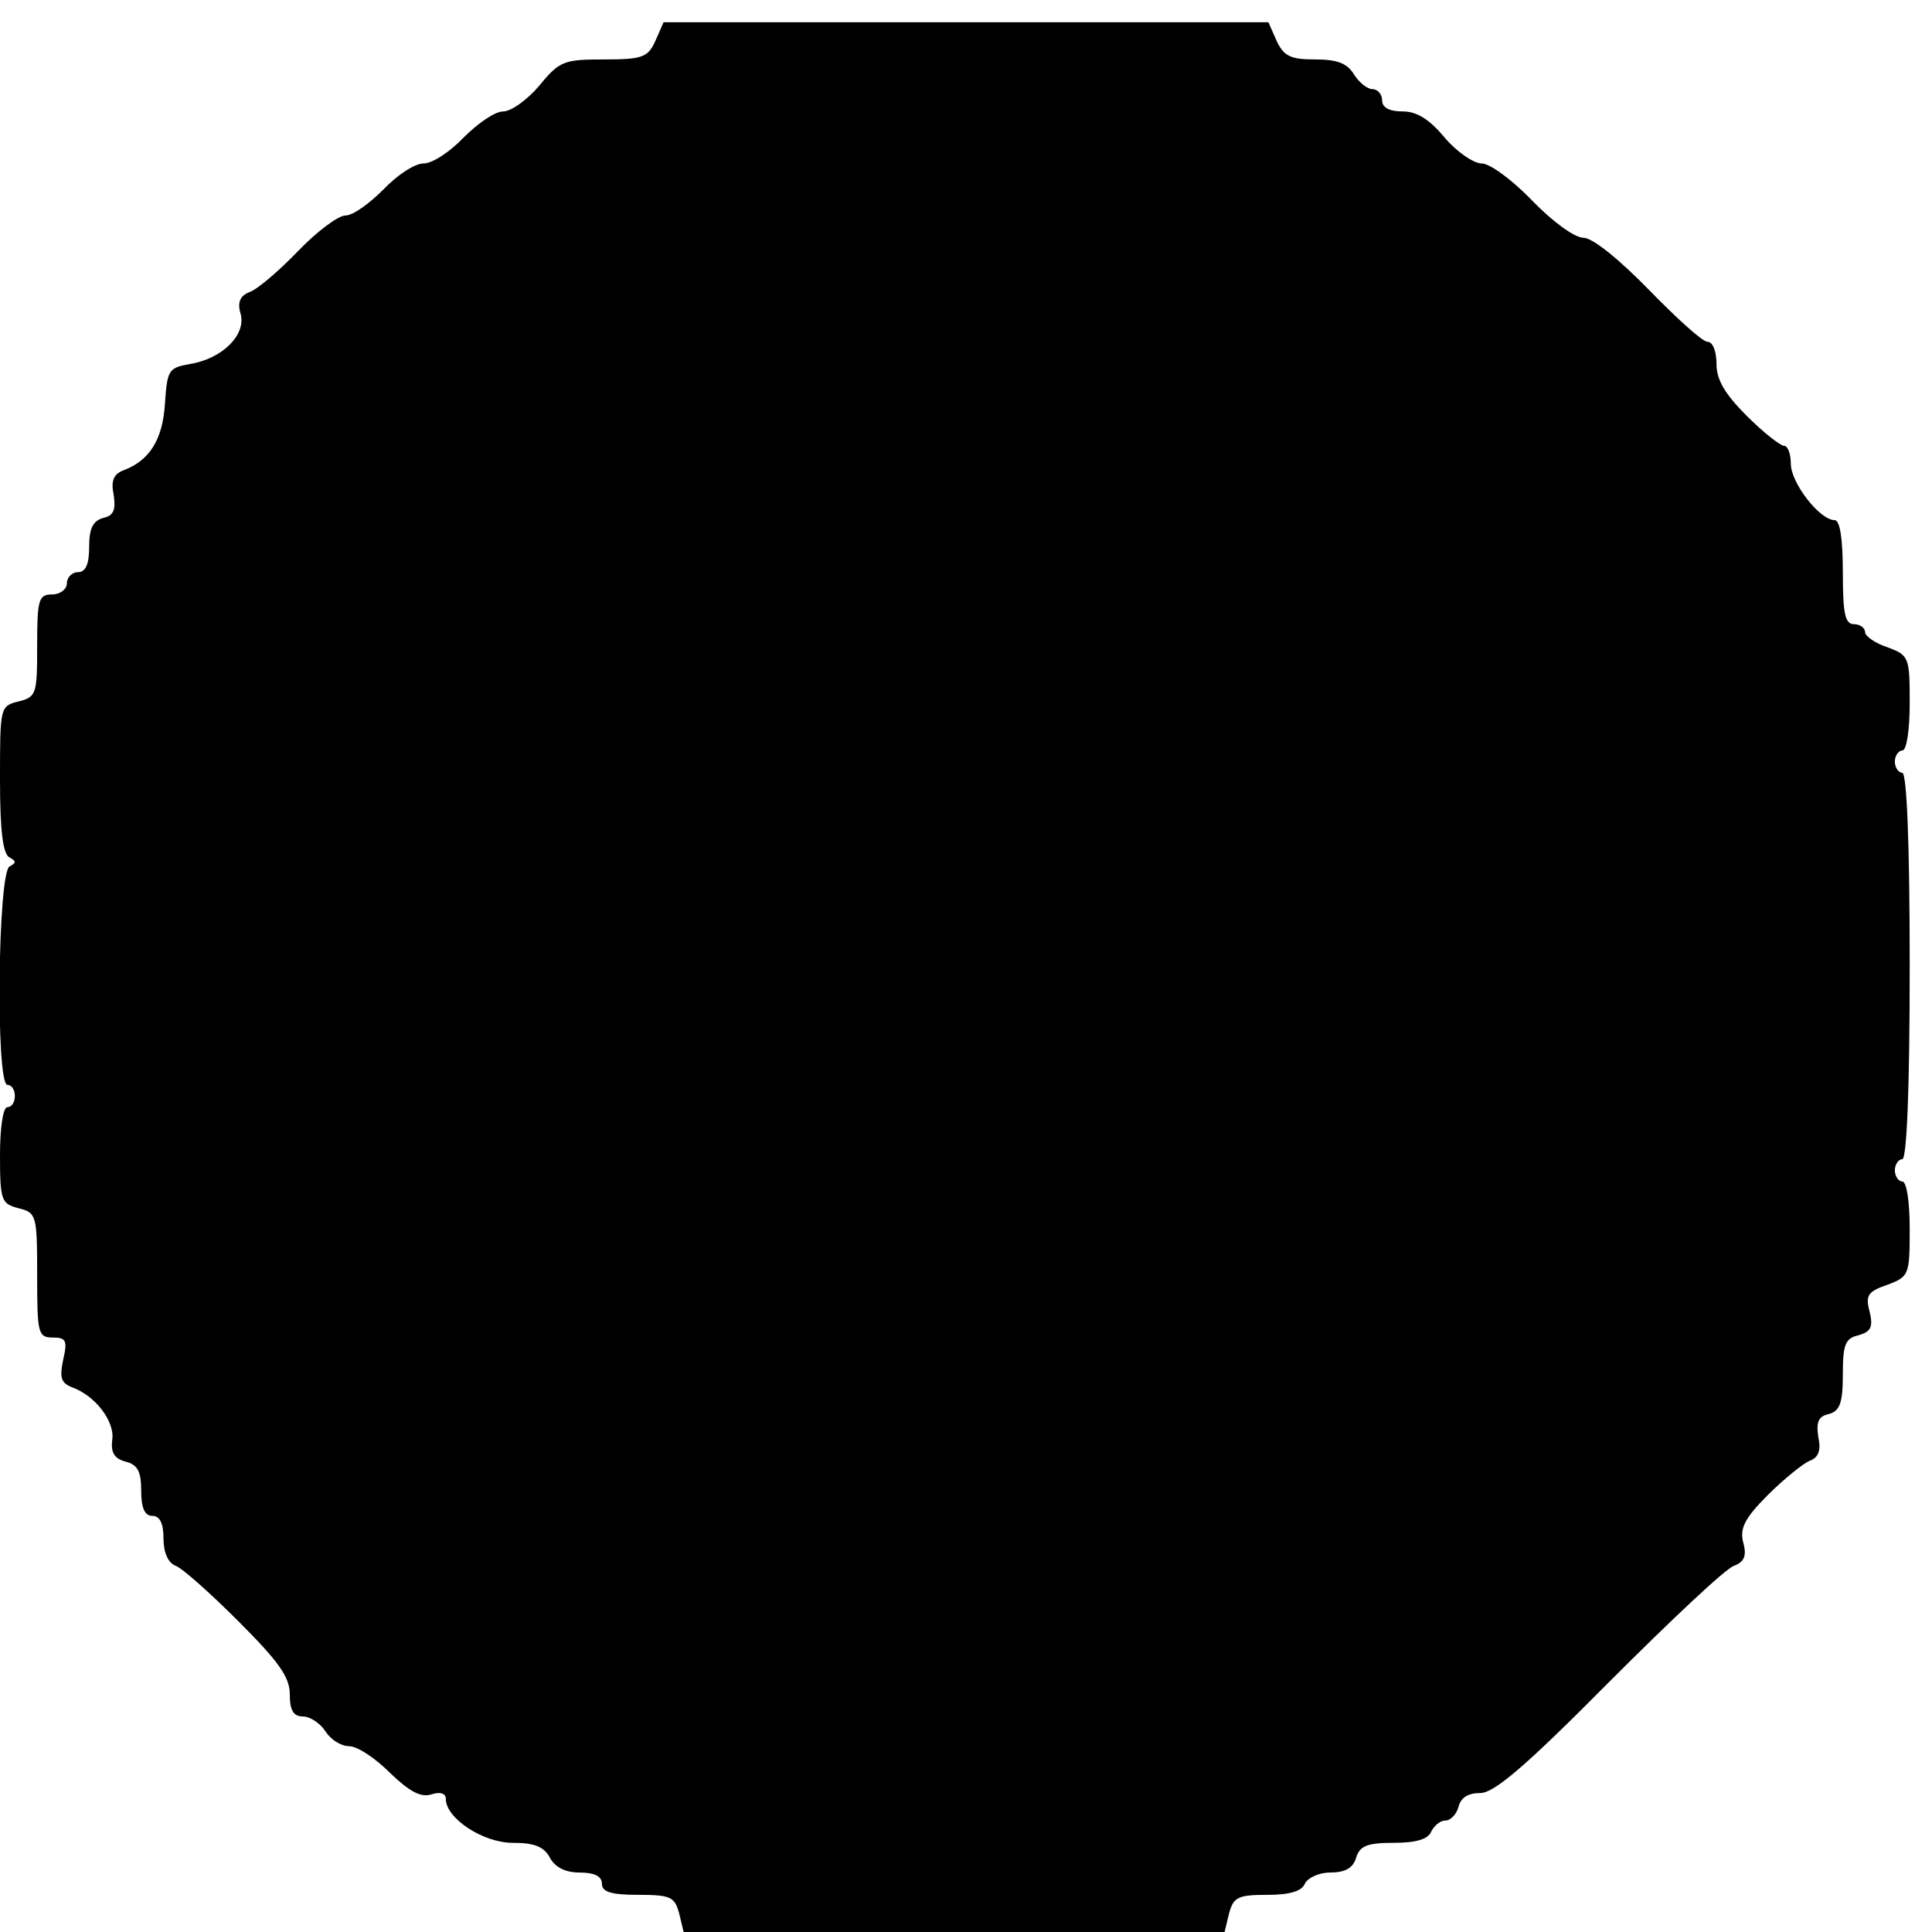
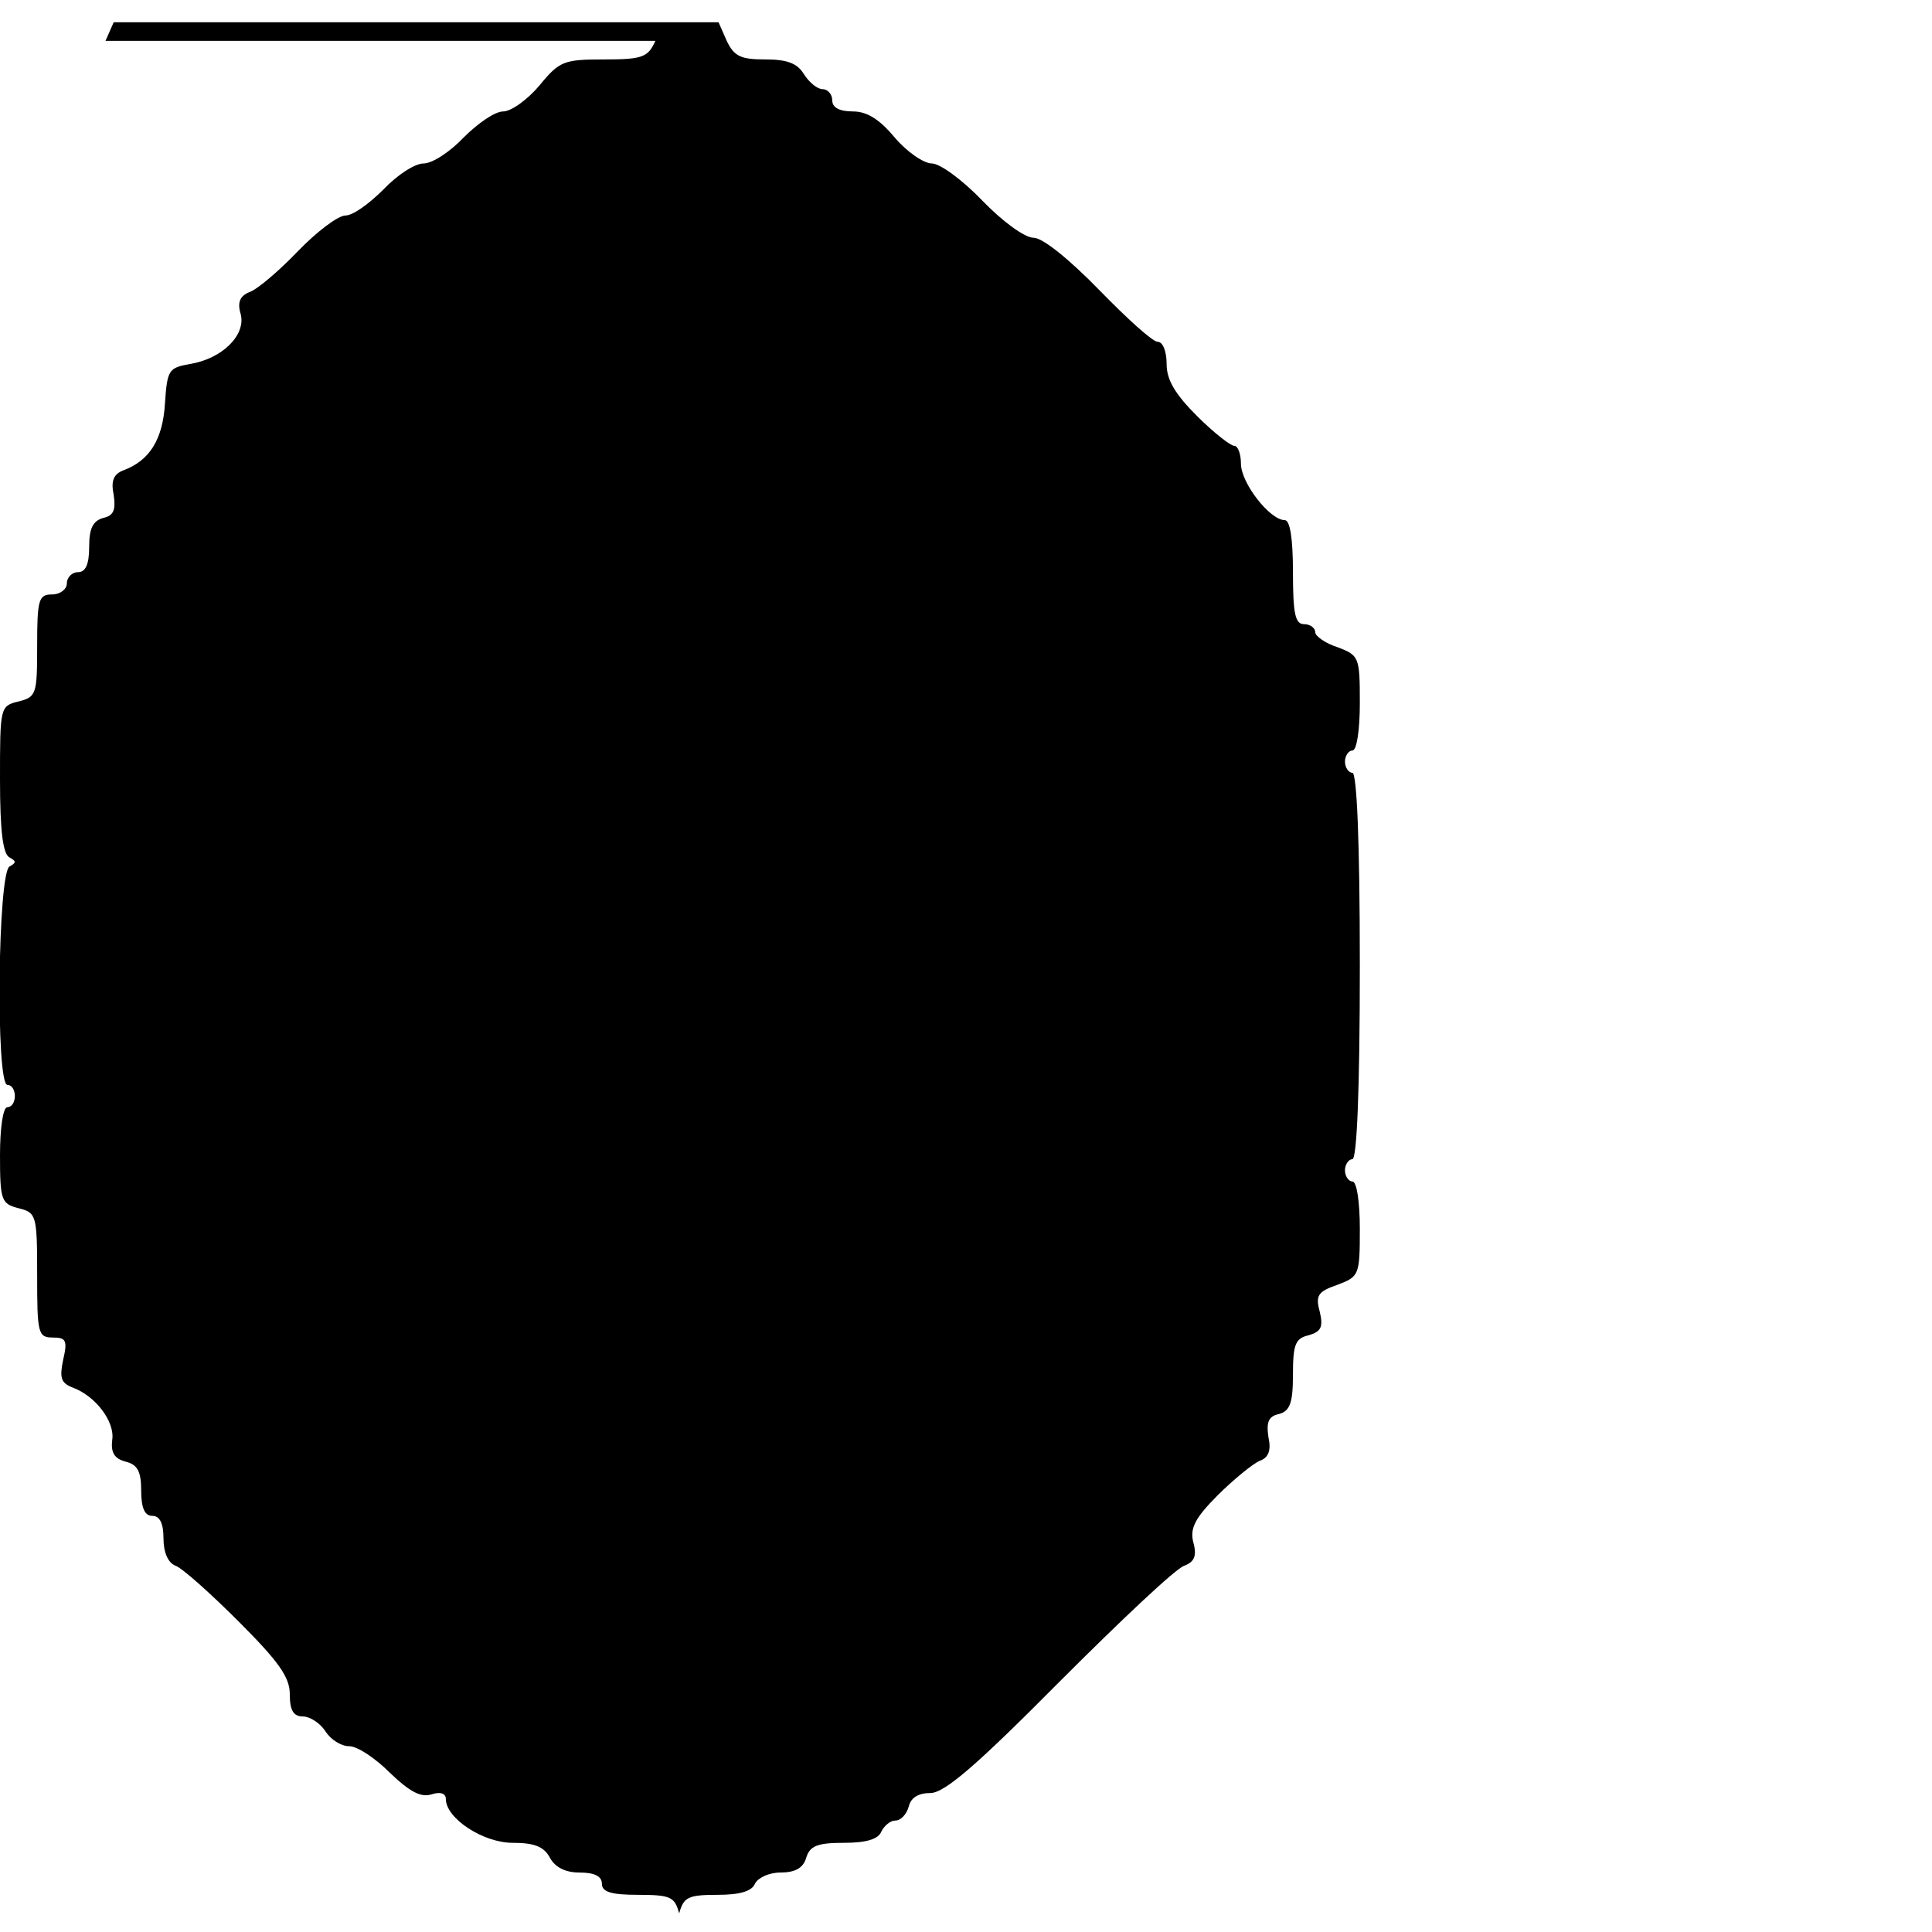
<svg xmlns="http://www.w3.org/2000/svg" version="1.0" width="260pt" height="260pt" viewBox="0 0 260 260" preserveAspectRatio="xMidYMid meet">
  <g transform="translate(0,260) scale(0.1,-0.1)" fill="#000000" stroke="none">
-     <path d="M882 2545 c-10 -22 -17 -25 -69 -25 -54 0 -60 -2 -87 -35 -16 -19 -38 -35 -49 -35 -11 0 -34 -16 -53 -35 -18 -19 -42 -35 -54 -35 -12 0 -36 -16 -54 -35 -19 -19 -41 -35 -51 -35 -10 0 -39 -22 -64 -48 -25 -26 -54 -51 -65 -55 -13 -5 -17 -14 -12 -30 7 -28 -25 -60 -69 -67 -28 -5 -30 -8 -33 -53 -3 -49 -21 -77 -56 -90 -13 -5 -17 -14 -13 -33 3 -20 0 -28 -14 -31 -14 -4 -19 -14 -19 -39 0 -24 -5 -34 -15 -34 -8 0 -15 -7 -15 -15 0 -8 -9 -15 -20 -15 -18 0 -20 -7 -20 -69 0 -65 -1 -69 -25 -75 -25 -6 -25 -8 -25 -105 0 -70 4 -101 13 -105 9 -5 9 -7 0 -12 -16 -7 -19 -294 -3 -294 6 0 10 -7 10 -15 0 -8 -4 -15 -10 -15 -6 0 -10 -28 -10 -65 0 -61 2 -65 25 -71 24 -6 25 -9 25 -90 0 -78 1 -84 21 -84 18 0 20 -4 14 -30 -5 -24 -3 -31 12 -37 31 -11 58 -46 54 -71 -2 -17 3 -25 18 -29 16 -4 21 -13 21 -39 0 -24 5 -34 15 -34 10 0 15 -10 15 -30 0 -19 6 -33 16 -37 9 -3 47 -37 85 -75 54 -54 69 -75 69 -98 0 -22 5 -30 18 -30 9 0 23 -9 30 -20 7 -11 21 -20 32 -20 11 0 35 -16 55 -36 26 -25 41 -33 55 -29 12 4 20 2 20 -6 0 -26 50 -59 90 -59 29 0 42 -5 50 -20 7 -13 21 -20 40 -20 20 0 30 -5 30 -15 0 -11 12 -15 49 -15 44 0 49 -3 55 -25 l6 -25 364 0 364 0 6 25 c6 22 12 25 52 25 30 0 46 5 50 15 4 8 19 15 34 15 20 0 31 6 35 20 5 16 15 20 51 20 30 0 46 5 50 15 4 8 12 15 19 15 7 0 15 8 18 19 3 12 13 18 29 18 19 0 62 37 174 150 82 82 157 153 168 156 13 5 17 13 12 31 -5 19 2 33 33 64 21 21 47 42 56 46 12 4 16 14 12 32 -3 20 0 28 14 31 15 4 19 15 19 53 0 40 3 49 21 53 17 5 20 11 15 32 -6 22 -2 27 24 36 29 11 30 13 30 75 0 36 -4 64 -10 64 -5 0 -10 7 -10 15 0 8 5 15 10 15 6 0 10 93 10 260 0 167 -4 260 -10 260 -5 0 -10 7 -10 15 0 8 5 15 10 15 6 0 10 28 10 64 0 62 -1 64 -30 75 -16 5 -30 15 -30 20 0 6 -7 11 -15 11 -12 0 -15 14 -15 70 0 46 -4 70 -11 70 -20 0 -59 50 -59 76 0 13 -4 24 -9 24 -5 0 -28 18 -50 40 -30 30 -41 49 -41 70 0 17 -5 30 -12 30 -7 0 -42 32 -79 70 -41 42 -76 70 -88 70 -12 0 -42 22 -69 50 -27 28 -57 50 -68 50 -11 0 -34 16 -50 35 -20 24 -37 35 -56 35 -18 0 -28 5 -28 15 0 8 -6 15 -13 15 -7 0 -18 9 -25 20 -9 15 -23 20 -52 20 -33 0 -42 4 -52 25 l-11 25 -407 0 -407 0 -11 -25z" />
+     <path d="M882 2545 c-10 -22 -17 -25 -69 -25 -54 0 -60 -2 -87 -35 -16 -19 -38 -35 -49 -35 -11 0 -34 -16 -53 -35 -18 -19 -42 -35 -54 -35 -12 0 -36 -16 -54 -35 -19 -19 -41 -35 -51 -35 -10 0 -39 -22 -64 -48 -25 -26 -54 -51 -65 -55 -13 -5 -17 -14 -12 -30 7 -28 -25 -60 -69 -67 -28 -5 -30 -8 -33 -53 -3 -49 -21 -77 -56 -90 -13 -5 -17 -14 -13 -33 3 -20 0 -28 -14 -31 -14 -4 -19 -14 -19 -39 0 -24 -5 -34 -15 -34 -8 0 -15 -7 -15 -15 0 -8 -9 -15 -20 -15 -18 0 -20 -7 -20 -69 0 -65 -1 -69 -25 -75 -25 -6 -25 -8 -25 -105 0 -70 4 -101 13 -105 9 -5 9 -7 0 -12 -16 -7 -19 -294 -3 -294 6 0 10 -7 10 -15 0 -8 -4 -15 -10 -15 -6 0 -10 -28 -10 -65 0 -61 2 -65 25 -71 24 -6 25 -9 25 -90 0 -78 1 -84 21 -84 18 0 20 -4 14 -30 -5 -24 -3 -31 12 -37 31 -11 58 -46 54 -71 -2 -17 3 -25 18 -29 16 -4 21 -13 21 -39 0 -24 5 -34 15 -34 10 0 15 -10 15 -30 0 -19 6 -33 16 -37 9 -3 47 -37 85 -75 54 -54 69 -75 69 -98 0 -22 5 -30 18 -30 9 0 23 -9 30 -20 7 -11 21 -20 32 -20 11 0 35 -16 55 -36 26 -25 41 -33 55 -29 12 4 20 2 20 -6 0 -26 50 -59 90 -59 29 0 42 -5 50 -20 7 -13 21 -20 40 -20 20 0 30 -5 30 -15 0 -11 12 -15 49 -15 44 0 49 -3 55 -25 c6 22 12 25 52 25 30 0 46 5 50 15 4 8 19 15 34 15 20 0 31 6 35 20 5 16 15 20 51 20 30 0 46 5 50 15 4 8 12 15 19 15 7 0 15 8 18 19 3 12 13 18 29 18 19 0 62 37 174 150 82 82 157 153 168 156 13 5 17 13 12 31 -5 19 2 33 33 64 21 21 47 42 56 46 12 4 16 14 12 32 -3 20 0 28 14 31 15 4 19 15 19 53 0 40 3 49 21 53 17 5 20 11 15 32 -6 22 -2 27 24 36 29 11 30 13 30 75 0 36 -4 64 -10 64 -5 0 -10 7 -10 15 0 8 5 15 10 15 6 0 10 93 10 260 0 167 -4 260 -10 260 -5 0 -10 7 -10 15 0 8 5 15 10 15 6 0 10 28 10 64 0 62 -1 64 -30 75 -16 5 -30 15 -30 20 0 6 -7 11 -15 11 -12 0 -15 14 -15 70 0 46 -4 70 -11 70 -20 0 -59 50 -59 76 0 13 -4 24 -9 24 -5 0 -28 18 -50 40 -30 30 -41 49 -41 70 0 17 -5 30 -12 30 -7 0 -42 32 -79 70 -41 42 -76 70 -88 70 -12 0 -42 22 -69 50 -27 28 -57 50 -68 50 -11 0 -34 16 -50 35 -20 24 -37 35 -56 35 -18 0 -28 5 -28 15 0 8 -6 15 -13 15 -7 0 -18 9 -25 20 -9 15 -23 20 -52 20 -33 0 -42 4 -52 25 l-11 25 -407 0 -407 0 -11 -25z" />
  </g>
</svg>